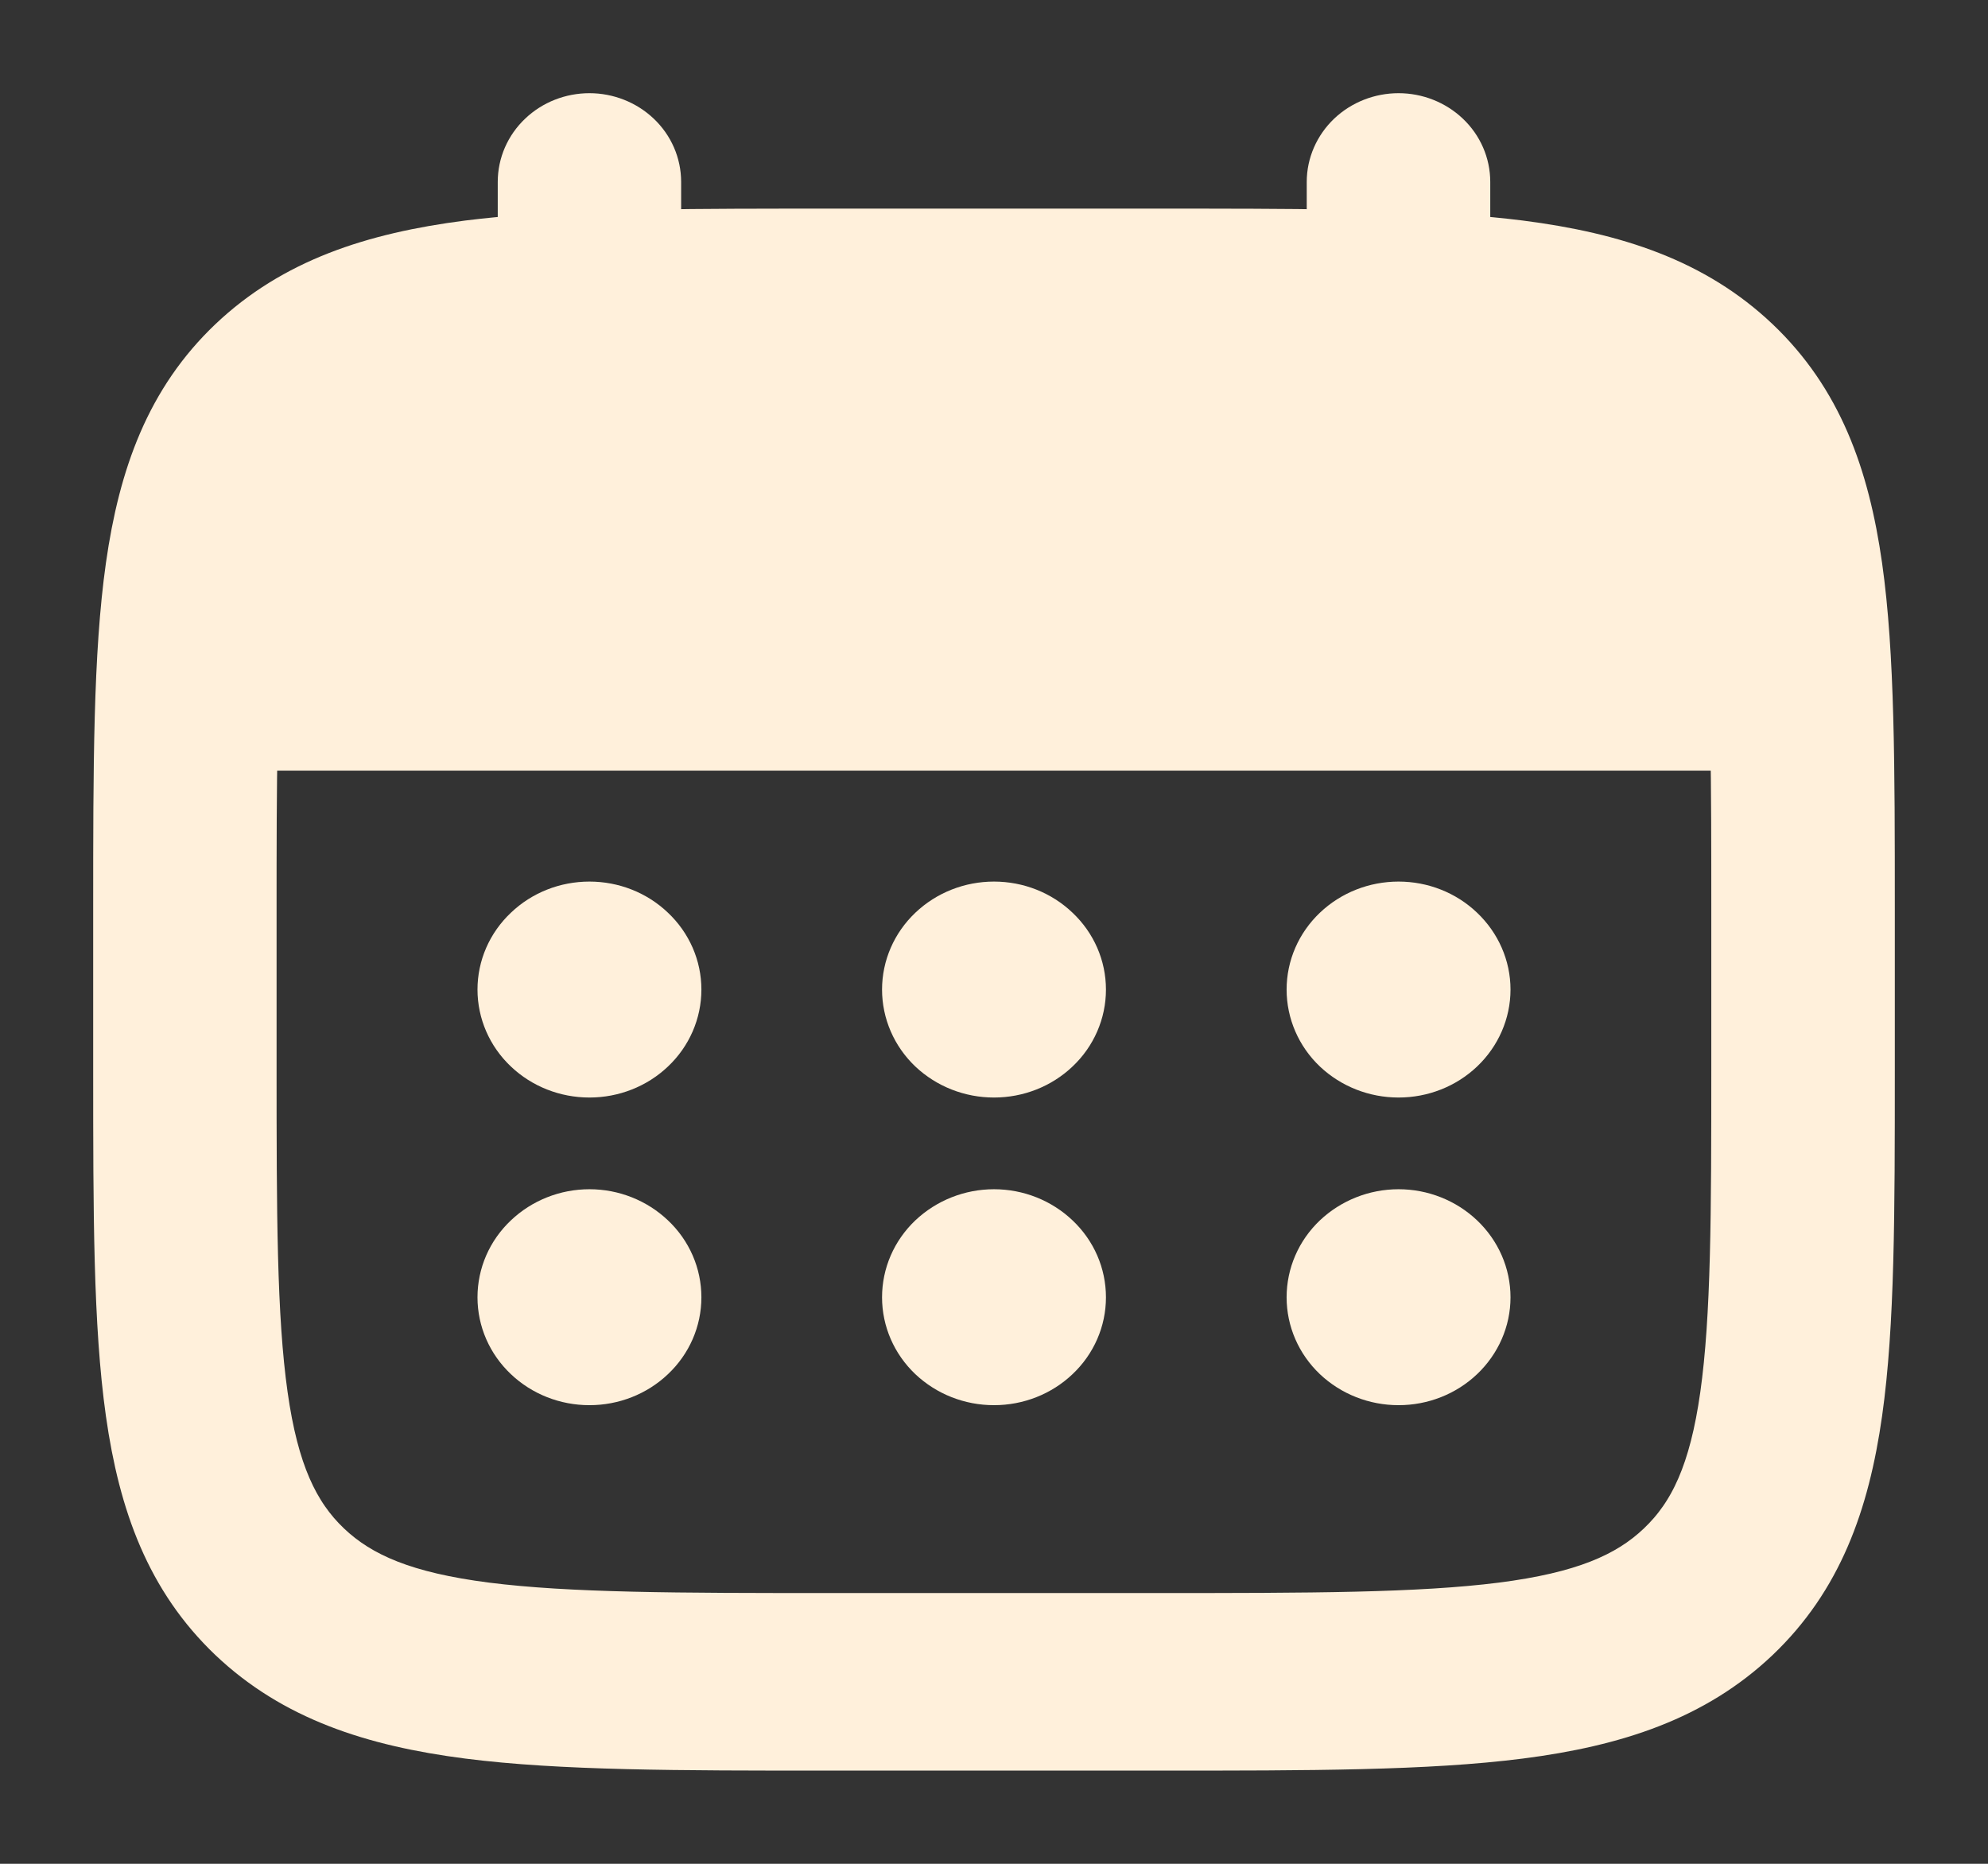
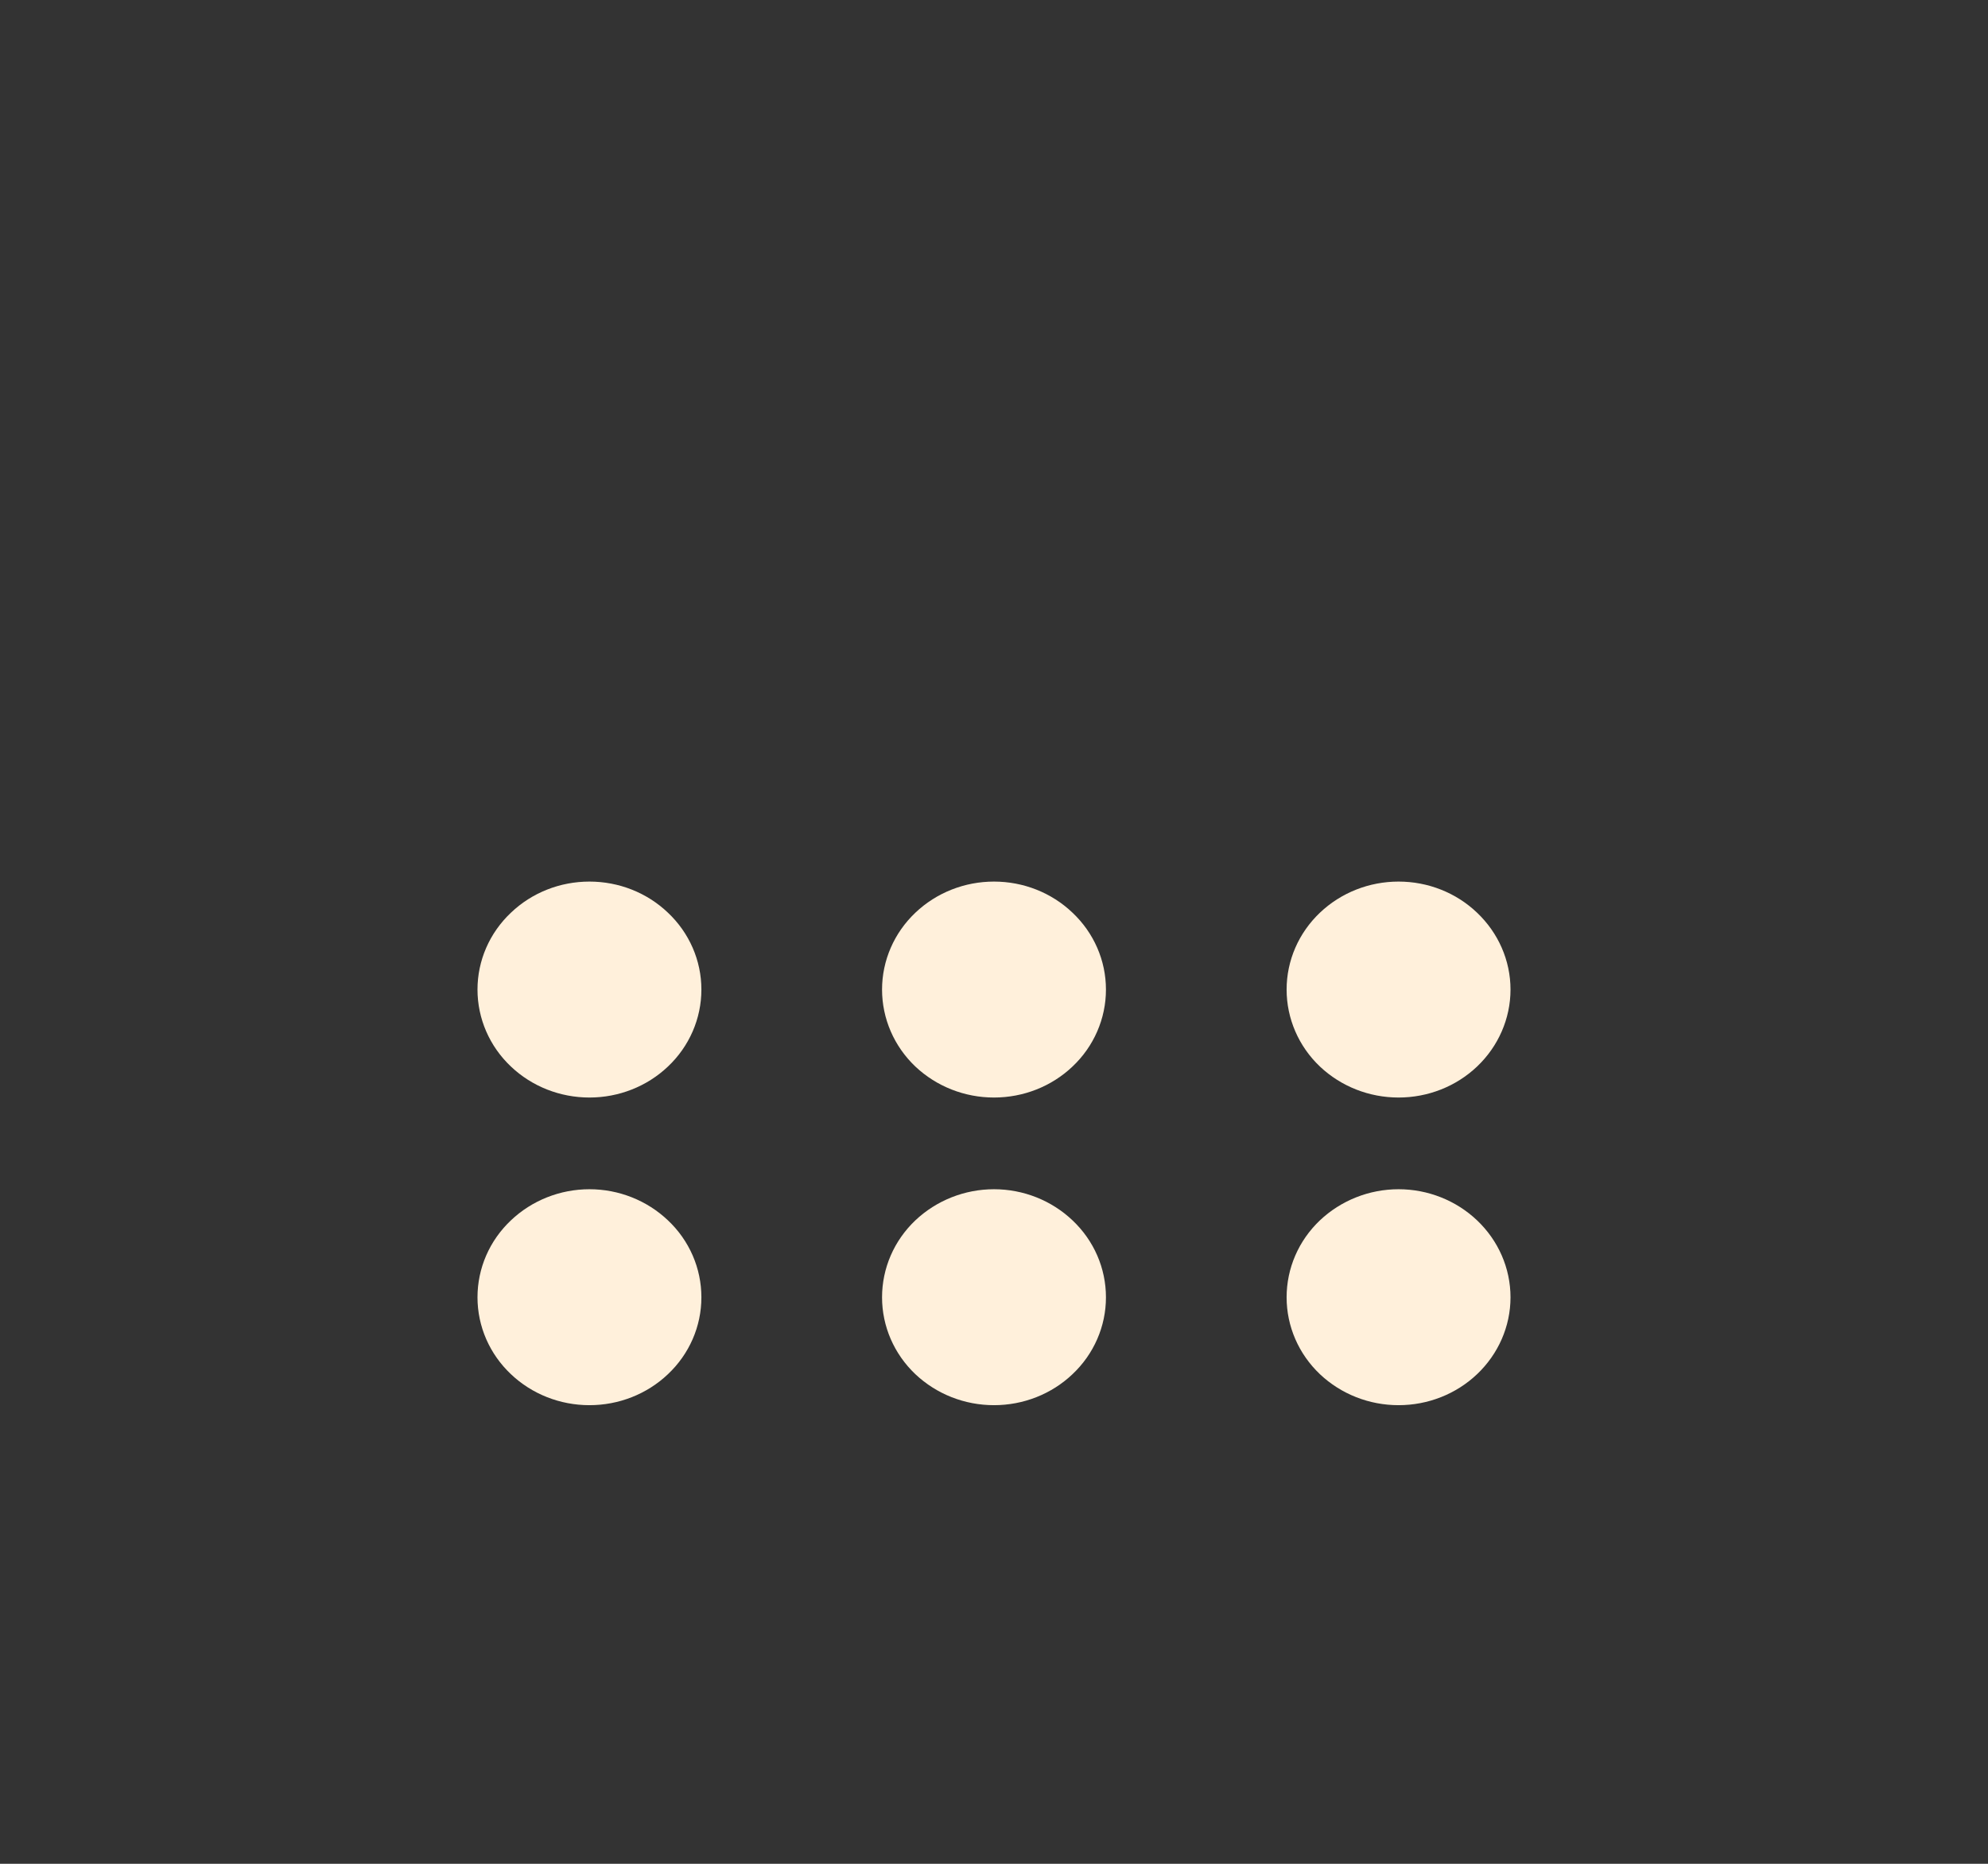
<svg xmlns="http://www.w3.org/2000/svg" width="16" height="15" viewBox="0 0 16 15" fill="none">
  <rect x="0" y="0" width="16" height="15" fill="#333333" stroke="none" />
  <path d="M11.256 8.583C11.429 8.583 11.594 8.518 11.716 8.402C11.838 8.286 11.907 8.128 11.907 7.964C11.907 7.8 11.838 7.643 11.716 7.527C11.594 7.41 11.429 7.345 11.256 7.345C11.083 7.345 10.918 7.41 10.795 7.527C10.673 7.643 10.605 7.8 10.605 7.964C10.605 8.128 10.673 8.286 10.795 8.402C10.918 8.518 11.083 8.583 11.256 8.583ZM11.256 11.059C11.429 11.059 11.594 10.994 11.716 10.878C11.838 10.762 11.907 10.605 11.907 10.441C11.907 10.276 11.838 10.119 11.716 10.003C11.594 9.887 11.429 9.821 11.256 9.821C11.083 9.821 10.918 9.887 10.795 10.003C10.673 10.119 10.605 10.276 10.605 10.441C10.605 10.605 10.673 10.762 10.795 10.878C10.918 10.994 11.083 11.059 11.256 11.059ZM8.651 7.964C8.651 8.128 8.583 8.286 8.46 8.402C8.338 8.518 8.173 8.583 8 8.583C7.827 8.583 7.662 8.518 7.539 8.402C7.417 8.286 7.349 8.128 7.349 7.964C7.349 7.8 7.417 7.643 7.539 7.527C7.662 7.41 7.827 7.345 8 7.345C8.173 7.345 8.338 7.41 8.46 7.527C8.583 7.643 8.651 7.8 8.651 7.964ZM8.651 10.441C8.651 10.605 8.583 10.762 8.46 10.878C8.338 10.994 8.173 11.059 8 11.059C7.827 11.059 7.662 10.994 7.539 10.878C7.417 10.762 7.349 10.605 7.349 10.441C7.349 10.276 7.417 10.119 7.539 10.003C7.662 9.887 7.827 9.821 8 9.821C8.173 9.821 8.338 9.887 8.46 10.003C8.583 10.119 8.651 10.276 8.651 10.441ZM4.744 8.583C4.917 8.583 5.082 8.518 5.204 8.402C5.327 8.286 5.395 8.128 5.395 7.964C5.395 7.8 5.327 7.643 5.204 7.527C5.082 7.41 4.917 7.345 4.744 7.345C4.571 7.345 4.406 7.41 4.284 7.527C4.161 7.643 4.093 7.8 4.093 7.964C4.093 8.128 4.161 8.286 4.284 8.402C4.406 8.518 4.571 8.583 4.744 8.583ZM4.744 11.059C4.917 11.059 5.082 10.994 5.204 10.878C5.327 10.762 5.395 10.605 5.395 10.441C5.395 10.276 5.327 10.119 5.204 10.003C5.082 9.887 4.917 9.821 4.744 9.821C4.571 9.821 4.406 9.887 4.284 10.003C4.161 10.119 4.093 10.276 4.093 10.441C4.093 10.605 4.161 10.762 4.284 10.878C4.406 10.994 4.571 11.059 4.744 11.059Z" fill="#FFF0DB" stroke="#FFF0DB" stroke-width="0.5" />
-   <path fill-rule="evenodd" clip-rule="evenodd" d="M4.744 1C4.873 1 4.997 1.049 5.089 1.136C5.181 1.223 5.232 1.341 5.232 1.464V1.937C5.663 1.929 6.138 1.929 6.66 1.929H9.339C9.861 1.929 10.336 1.929 10.767 1.937V1.464C10.767 1.341 10.819 1.223 10.91 1.136C11.002 1.049 11.126 1 11.256 1C11.385 1 11.509 1.049 11.601 1.136C11.693 1.223 11.744 1.341 11.744 1.464V1.976C11.913 1.989 12.074 2.004 12.225 2.023C12.989 2.121 13.606 2.327 14.094 2.79C14.581 3.253 14.797 3.841 14.9 4.566C15 5.272 15 6.173 15 7.311V8.618C15 9.756 15 10.657 14.9 11.362C14.797 12.088 14.581 12.675 14.094 13.139C13.606 13.602 12.989 13.807 12.225 13.905C11.483 14 10.535 14 9.339 14H6.661C5.465 14 4.516 14 3.775 13.905C3.012 13.807 2.394 13.602 1.906 13.139C1.419 12.675 1.203 12.088 1.1 11.362C1 10.656 1 9.756 1 8.618V7.311C1 6.173 1 5.271 1.1 4.566C1.203 3.841 1.419 3.253 1.906 2.79C2.394 2.327 3.012 2.121 3.775 2.023C3.927 2.004 4.087 1.989 4.256 1.976V1.464C4.256 1.341 4.307 1.223 4.399 1.136C4.49 1.049 4.614 1 4.744 1ZM1.976 7.345C1.976 6.817 1.976 6.357 1.985 5.952H14.015C14.023 6.357 14.023 6.817 14.023 7.345V8.583C14.023 9.764 14.022 10.603 13.932 11.239C13.844 11.861 13.679 12.22 13.403 12.482C13.128 12.744 12.75 12.901 12.095 12.985C11.426 13.07 10.544 13.071 9.302 13.071H6.697C5.455 13.071 4.574 13.07 3.904 12.985C3.249 12.901 2.872 12.744 2.596 12.482C2.321 12.22 2.155 11.861 2.067 11.238C1.977 10.603 1.976 9.764 1.976 8.583V7.345Z" fill="#FFF0DB" stroke="#FFF0DB" stroke-width="0.5" />
</svg>